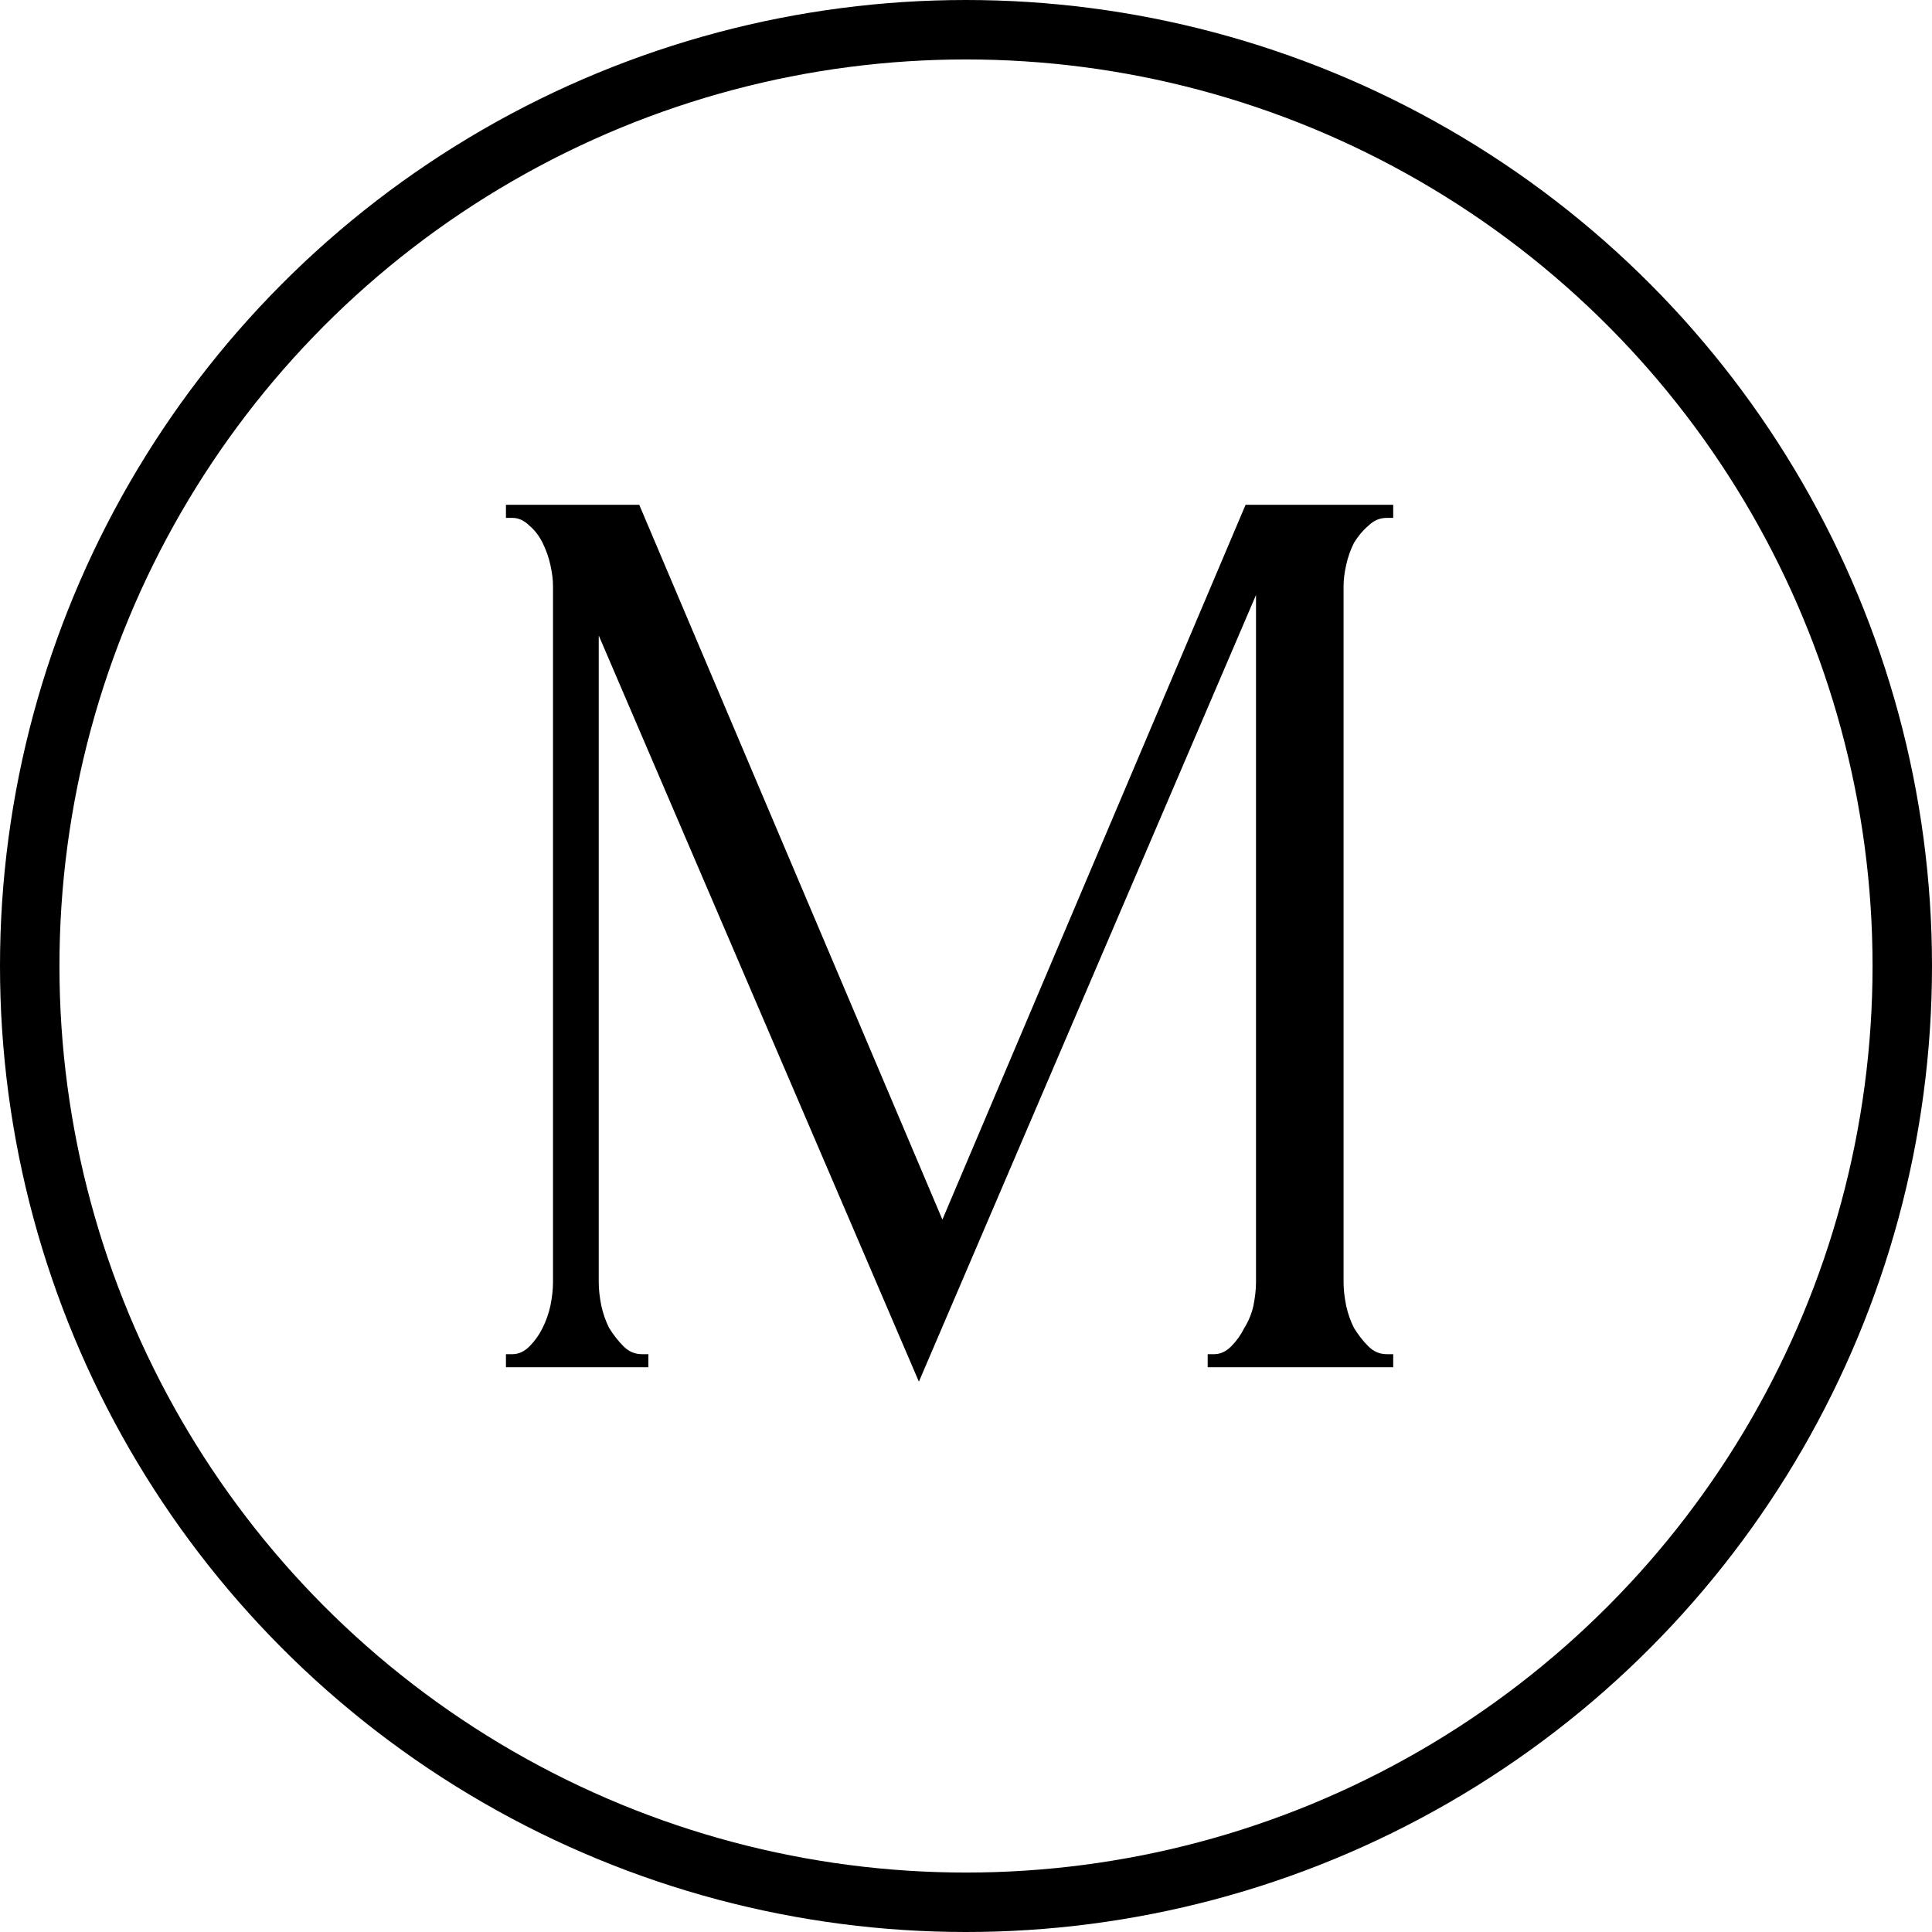
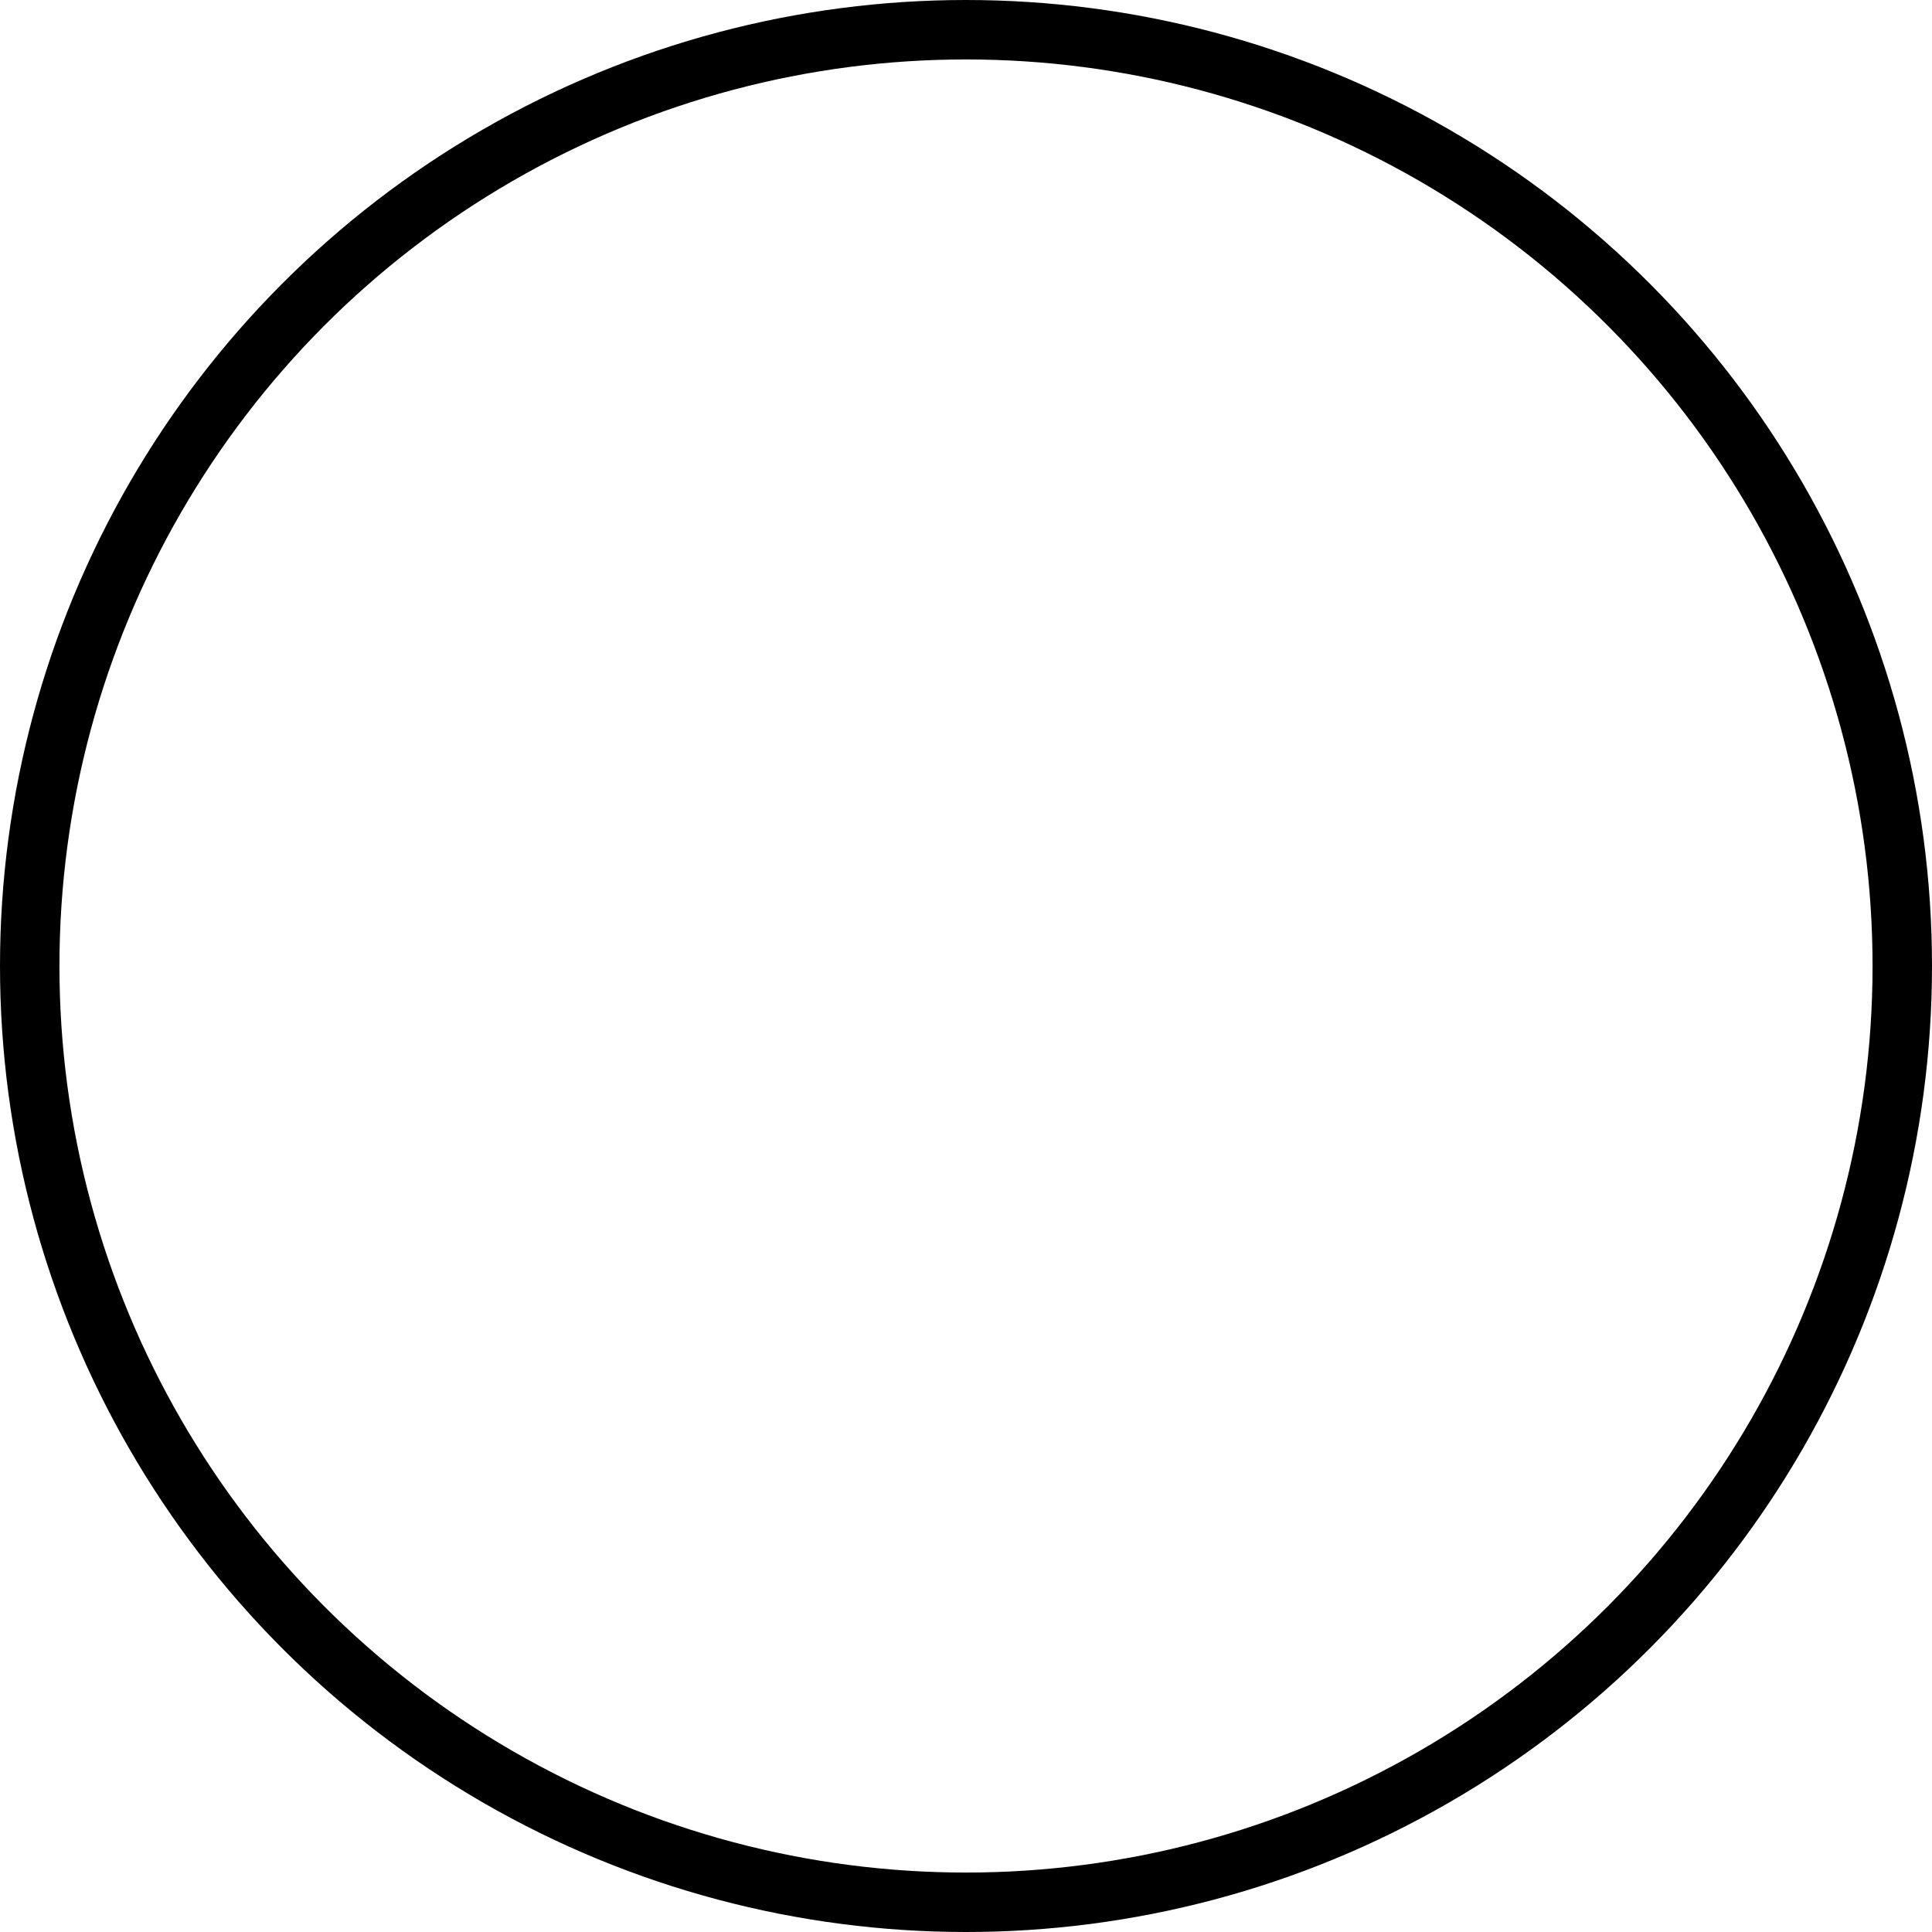
<svg xmlns="http://www.w3.org/2000/svg" width="65" height="65" viewBox="0 0 65 65" fill="none">
-   <path d="M40.631 45.56H40.85C41.056 45.56 41.246 45.472 41.422 45.297C41.598 45.121 41.744 44.916 41.862 44.681C42.008 44.447 42.111 44.197 42.169 43.934C42.228 43.641 42.257 43.377 42.257 43.142V20.018L30.915 46.484L20.144 21.381V43.142C20.144 43.377 20.173 43.641 20.232 43.934C20.29 44.197 20.378 44.447 20.495 44.681C20.642 44.916 20.803 45.121 20.979 45.297C21.155 45.472 21.36 45.56 21.595 45.56H21.814V46H17.022V45.56H17.242C17.447 45.56 17.638 45.472 17.814 45.297C17.989 45.121 18.136 44.916 18.253 44.681C18.37 44.447 18.459 44.197 18.517 43.934C18.576 43.641 18.605 43.377 18.605 43.142V19.71C18.605 19.505 18.576 19.27 18.517 19.006C18.459 18.743 18.37 18.494 18.253 18.259C18.136 18.025 17.989 17.834 17.814 17.688C17.638 17.512 17.447 17.424 17.242 17.424H17.022V16.984H21.507L31.706 41.032L41.906 16.984H46.873V17.424H46.654C46.419 17.424 46.214 17.512 46.038 17.688C45.862 17.834 45.701 18.025 45.555 18.259C45.437 18.494 45.349 18.743 45.291 19.006C45.232 19.27 45.203 19.505 45.203 19.71V43.142C45.203 43.377 45.232 43.641 45.291 43.934C45.349 44.197 45.437 44.447 45.555 44.681C45.701 44.916 45.862 45.121 46.038 45.297C46.214 45.472 46.419 45.56 46.654 45.56H46.873V46H40.631V45.56Z" fill="black" />
  <circle cx="32.5" cy="32.5" r="31.5" stroke="black" stroke-width="2" />
</svg>